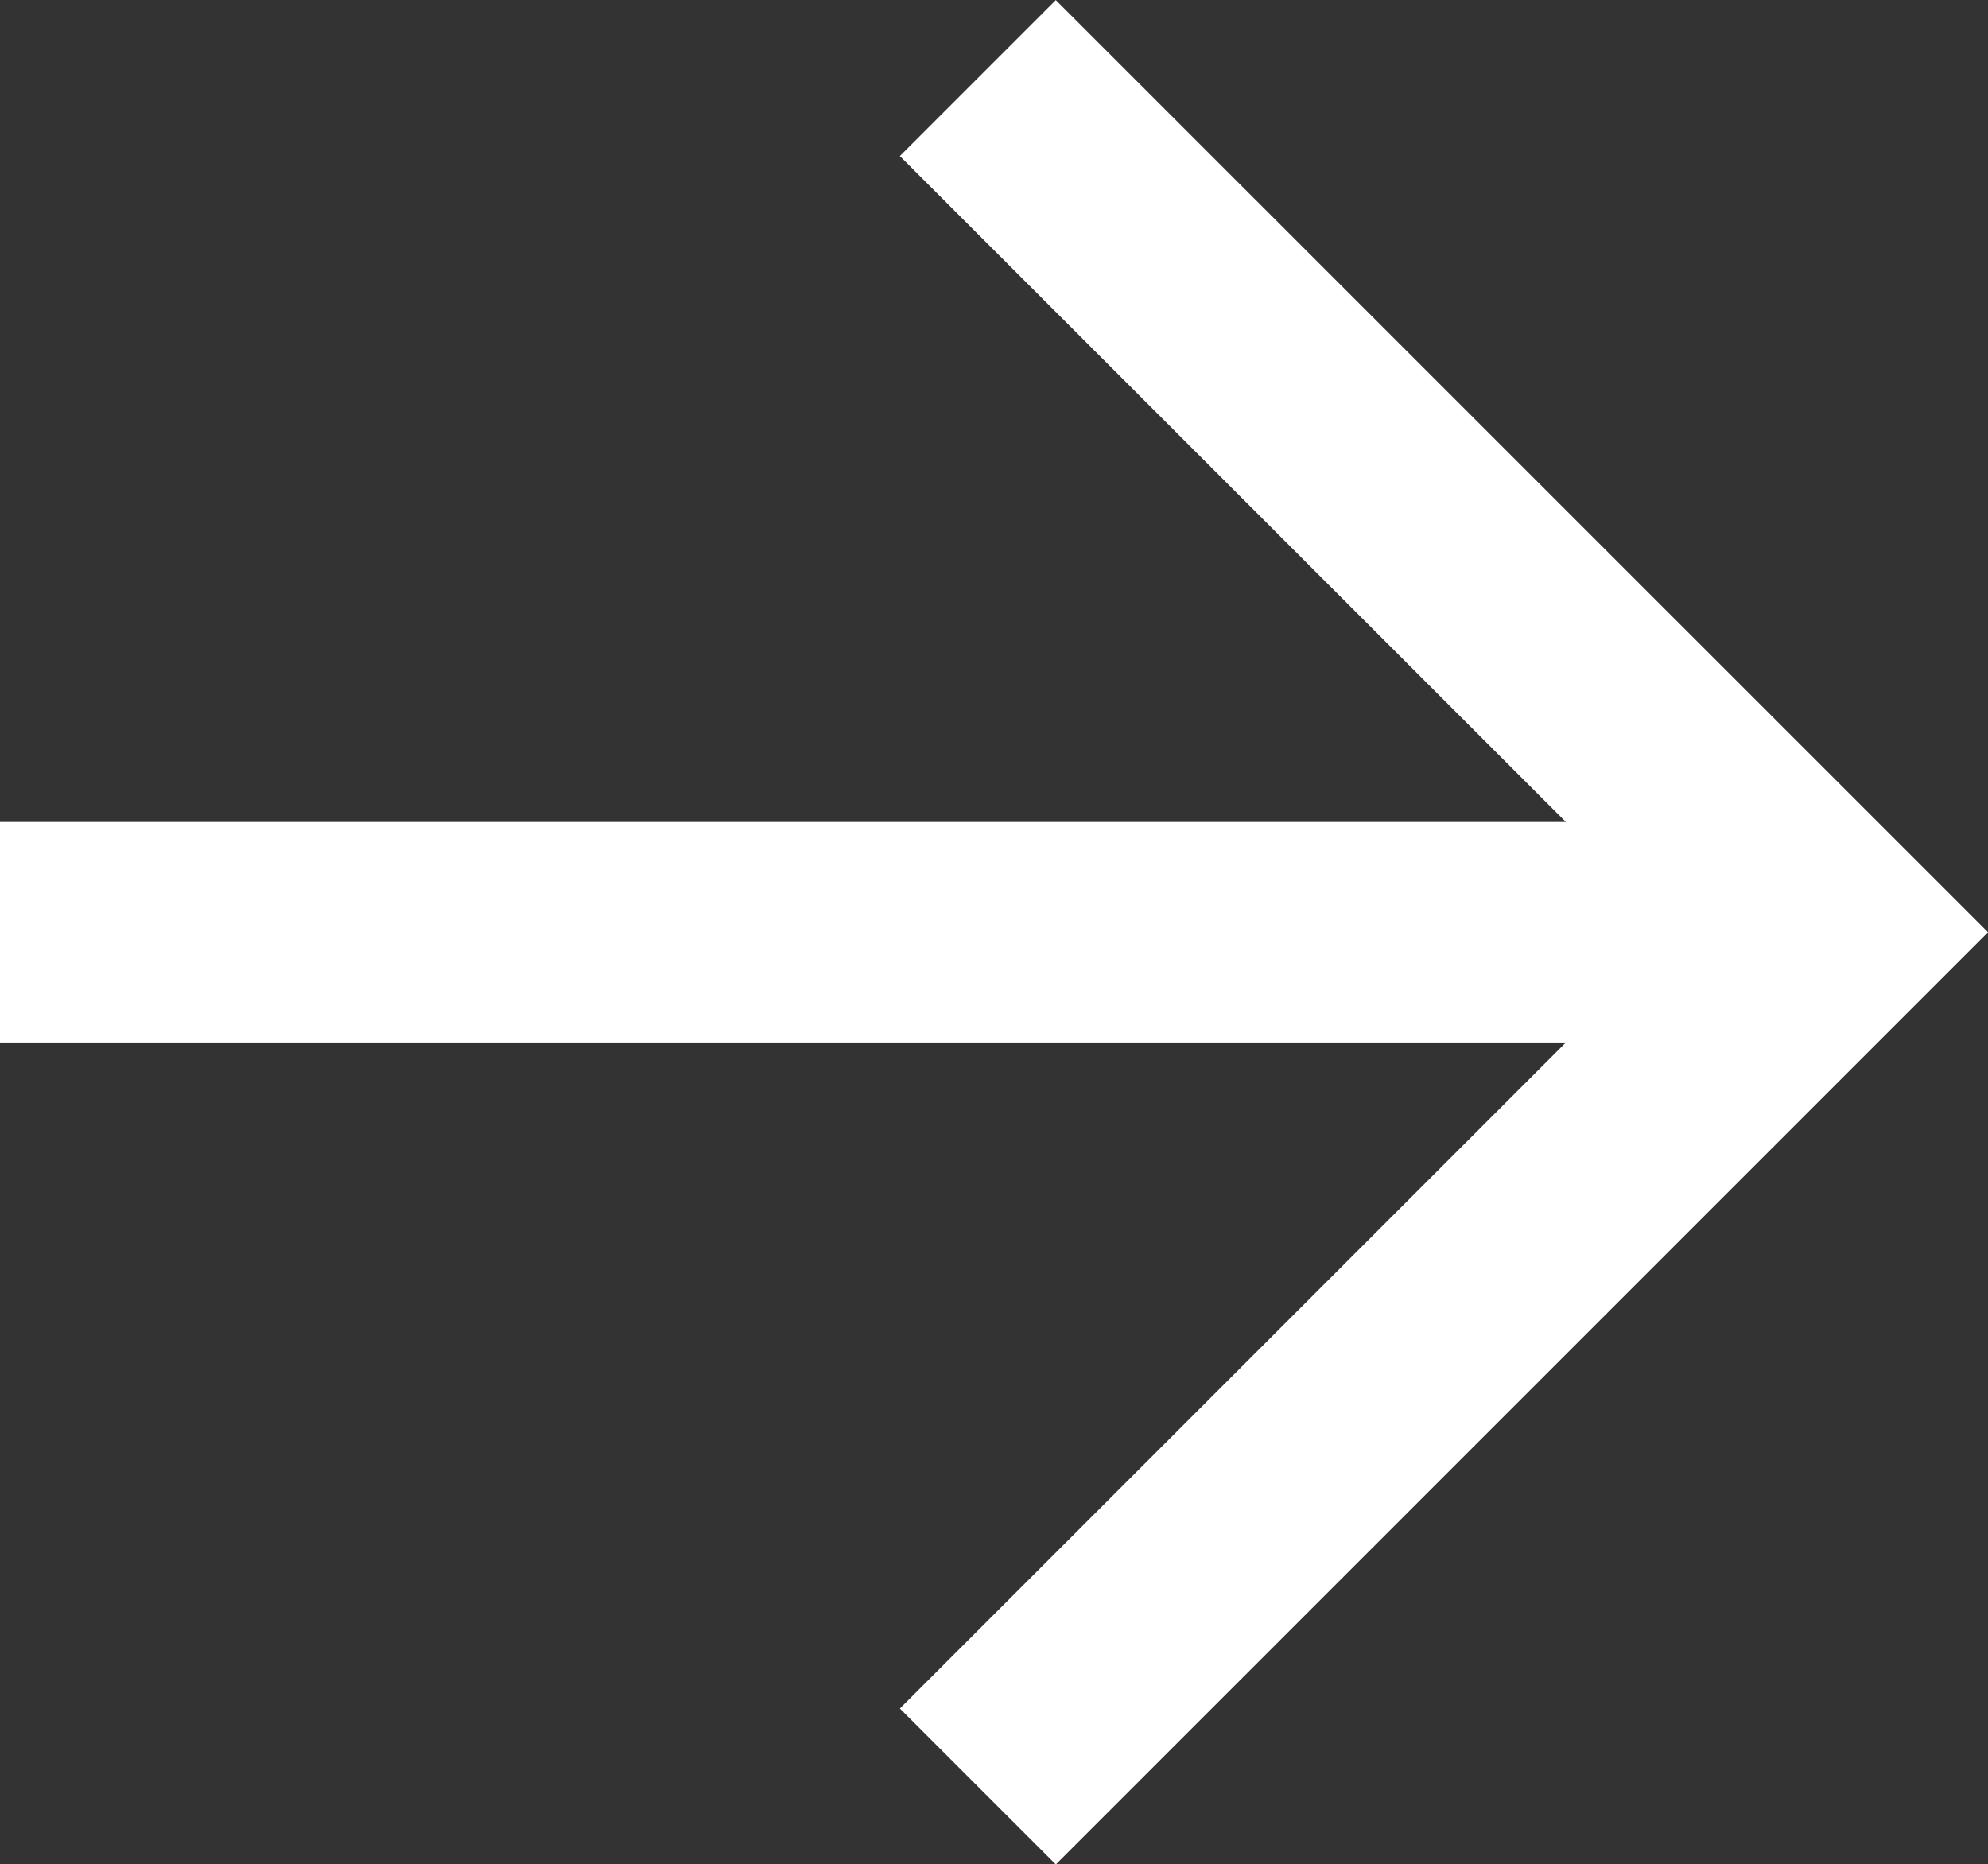
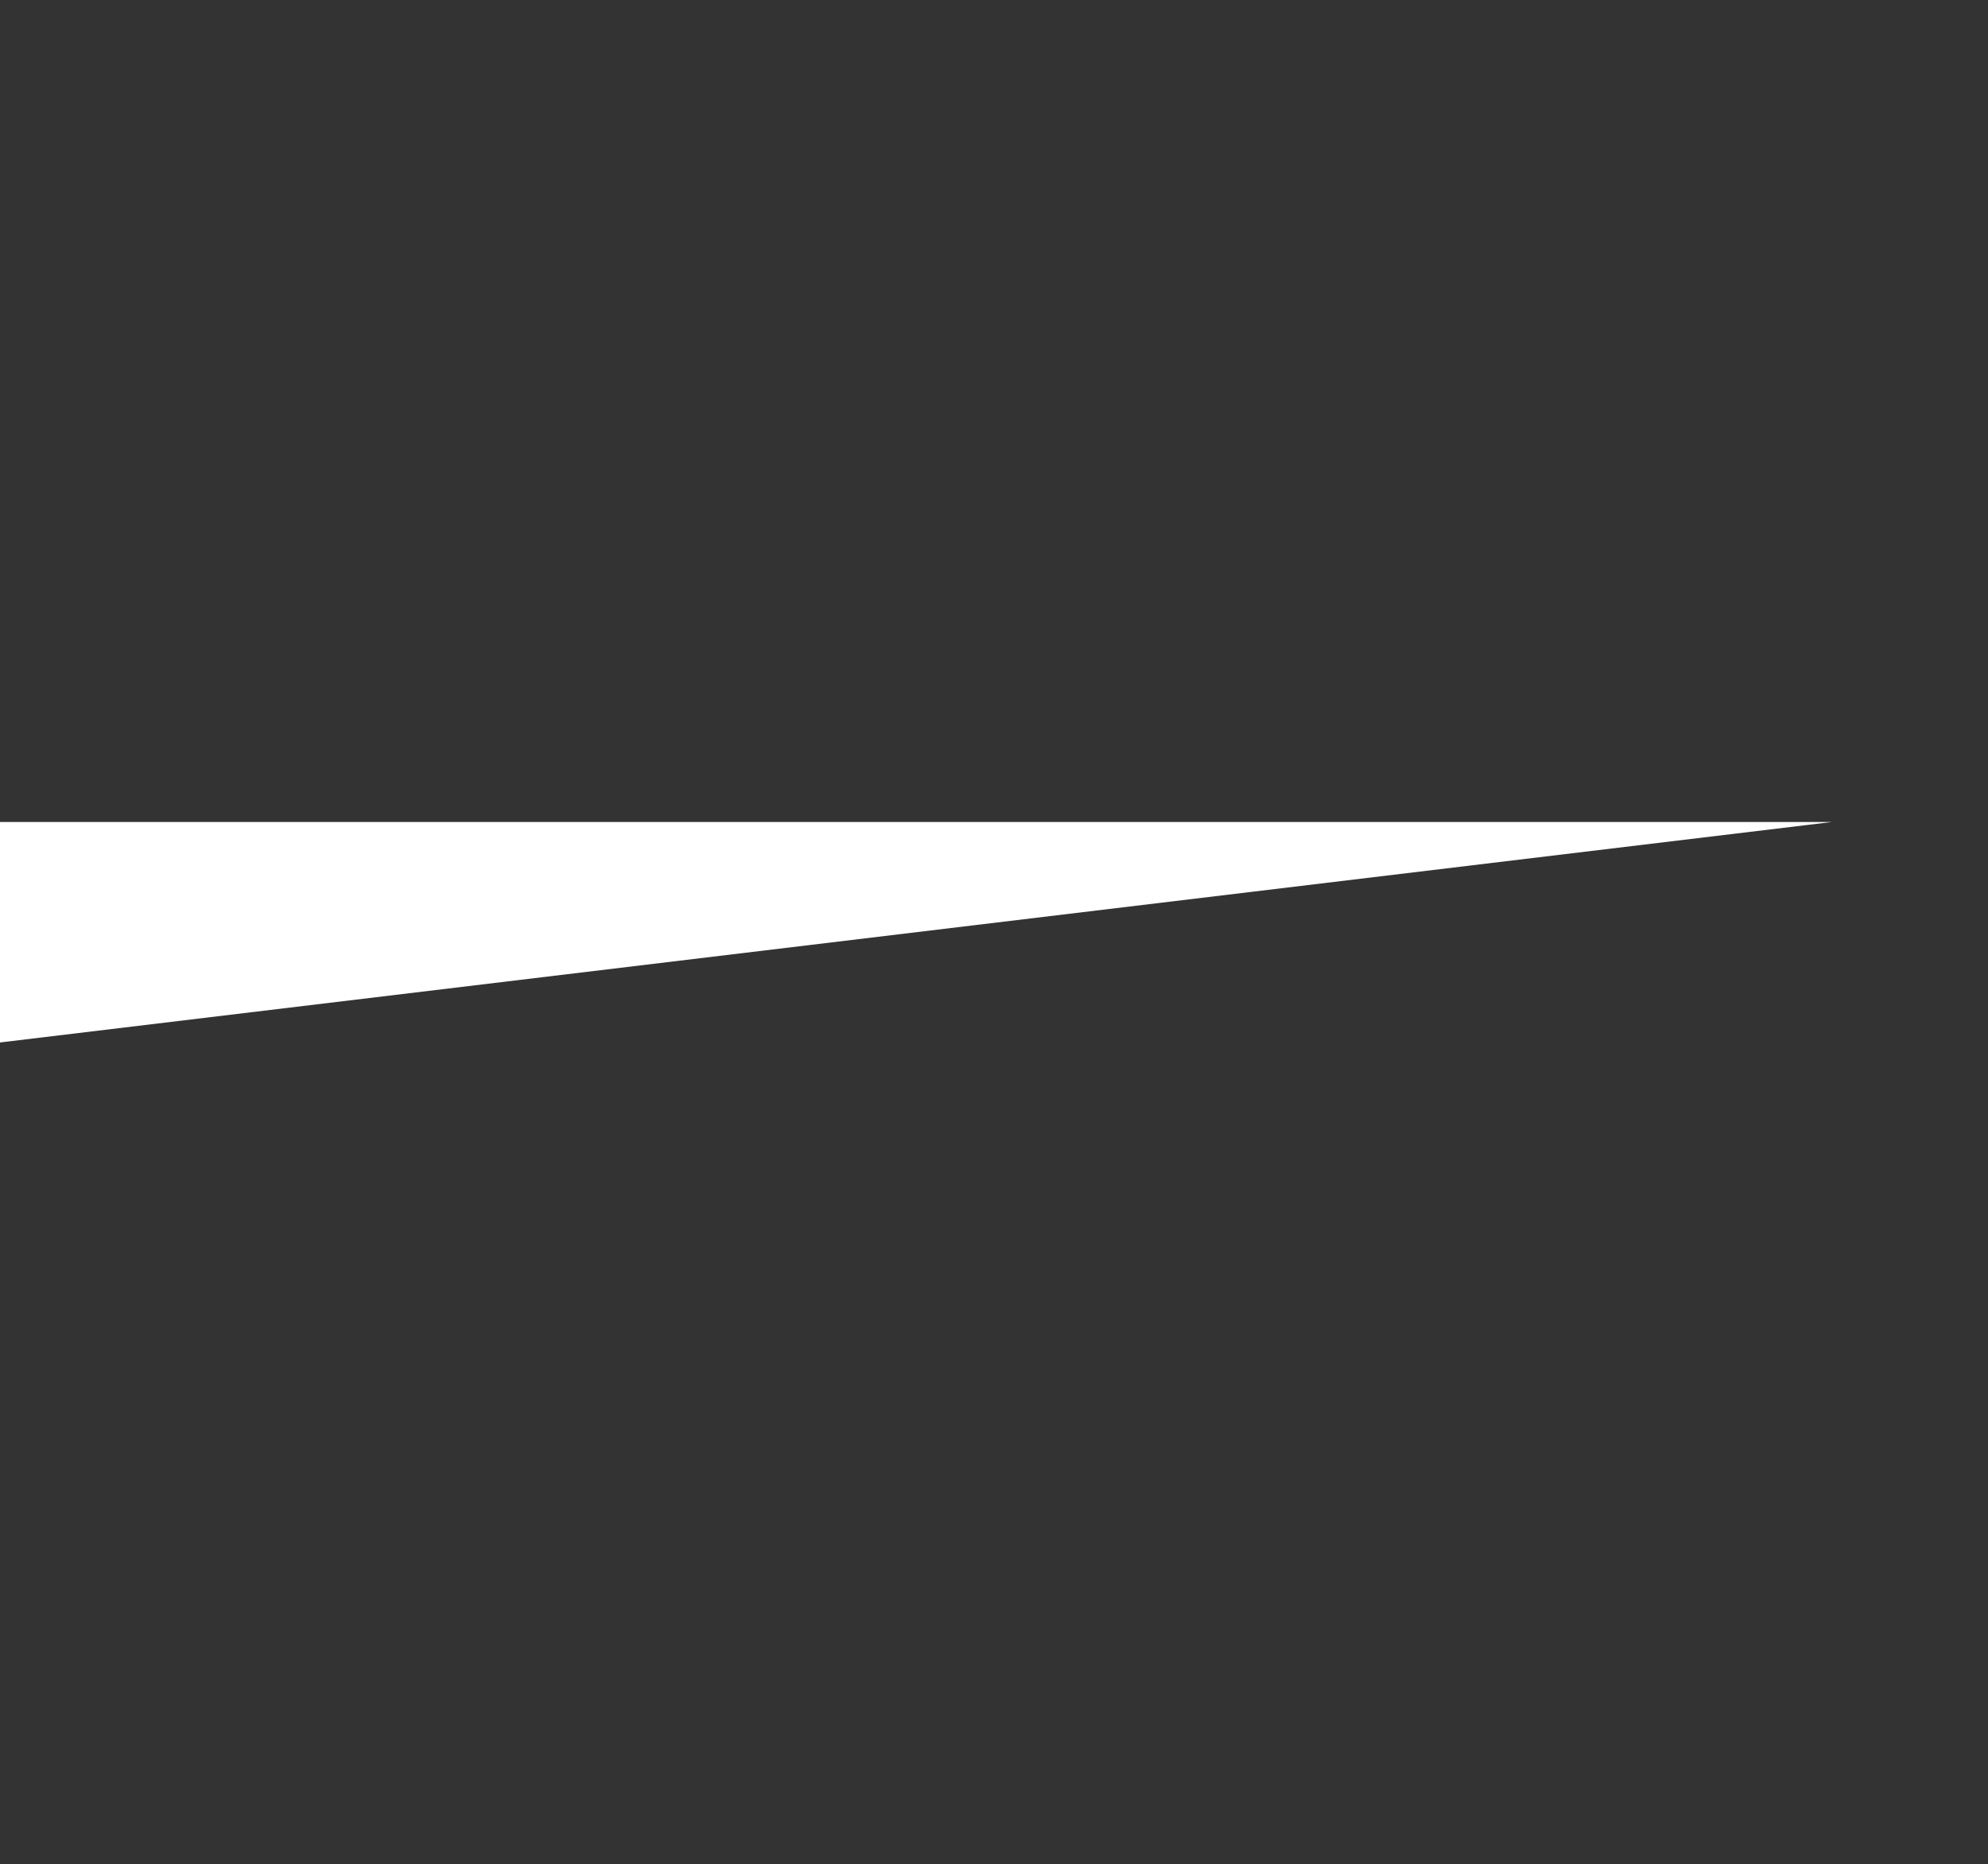
<svg xmlns="http://www.w3.org/2000/svg" viewBox="0 0 16.969 15.913">
  <rect x="0" y="0" width="16.969" height="15.913" fill="#333333" stroke="none" />
  <g id="Group_998" fill="#ffffff" data-name="Group 998" transform="rotate(-90 7.957 7.957)">
-     <path id="Path_5077" d="m7.957 18.868-6.626-6.626L0 13.573l7.957 7.957 7.956-7.957-1.331-1.331Z" data-name="Path 5077" transform="translate(0 -4.561)" />
-     <path id="Rectangle_949" d="M0 0h1.882v15.638H0z" data-name="Rectangle 949" transform="translate(7.016)" />
+     <path id="Rectangle_949" d="M0 0h1.882v15.638z" data-name="Rectangle 949" transform="translate(7.016)" />
  </g>
</svg>